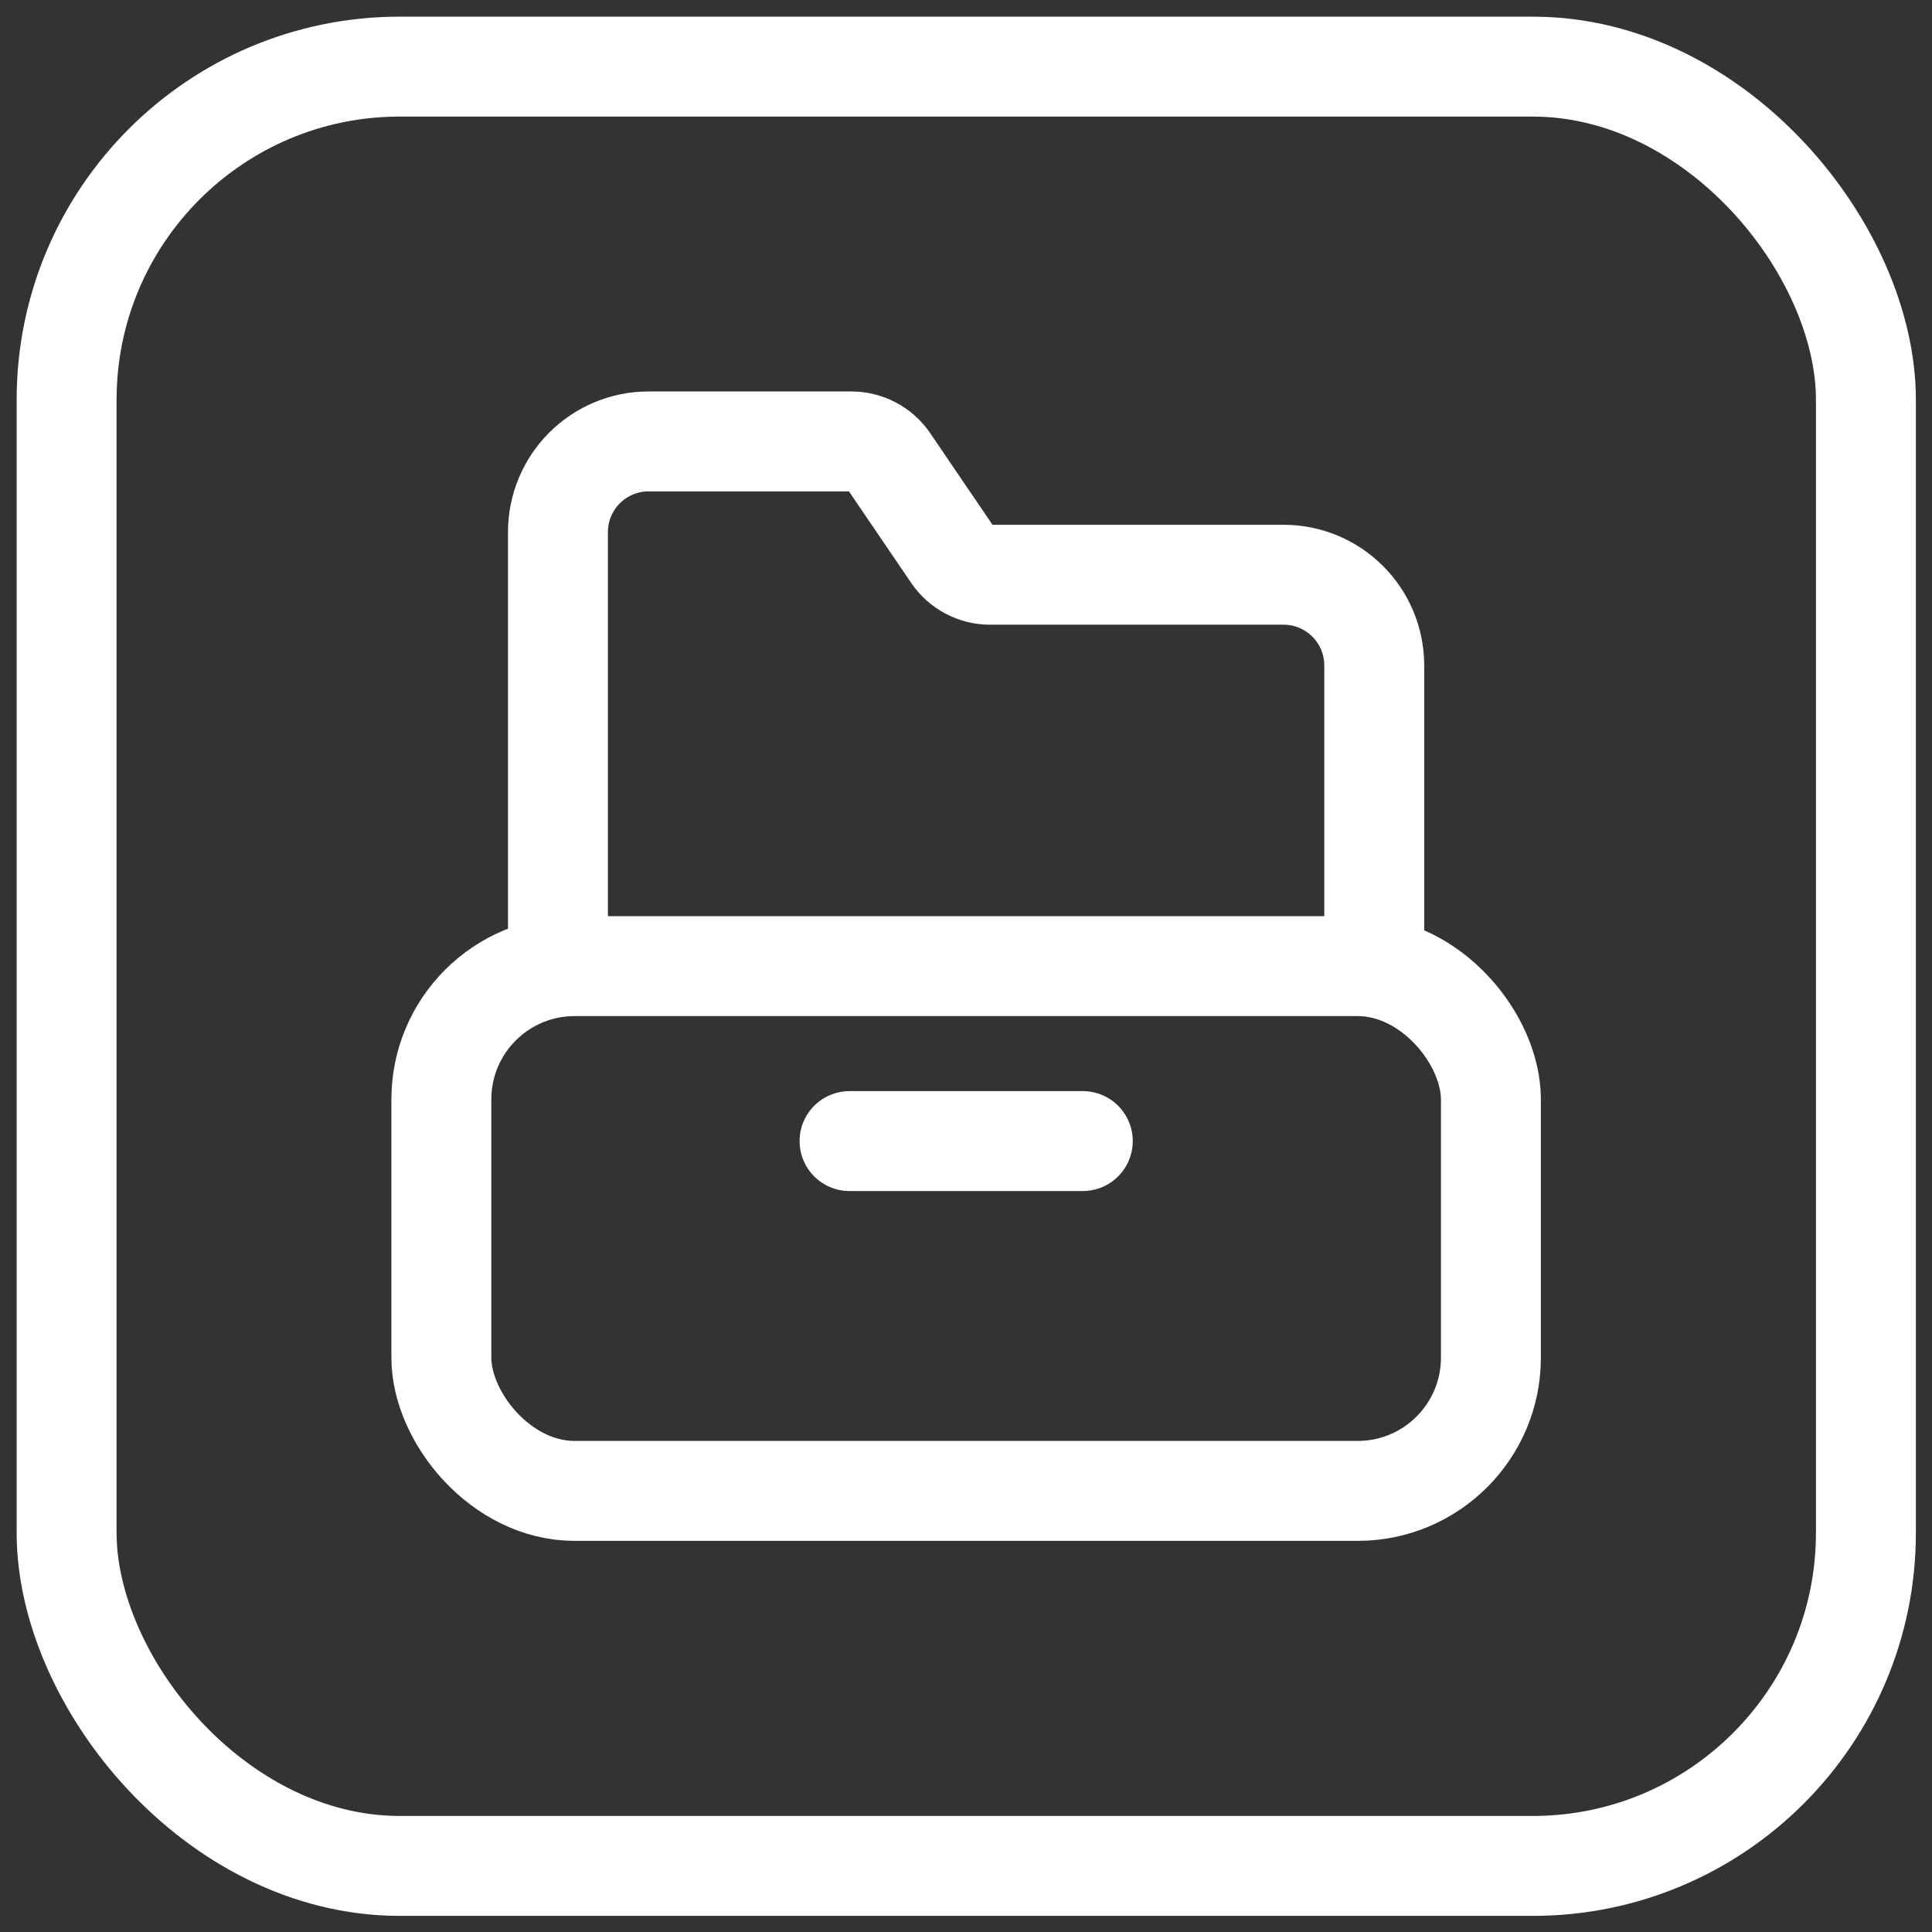
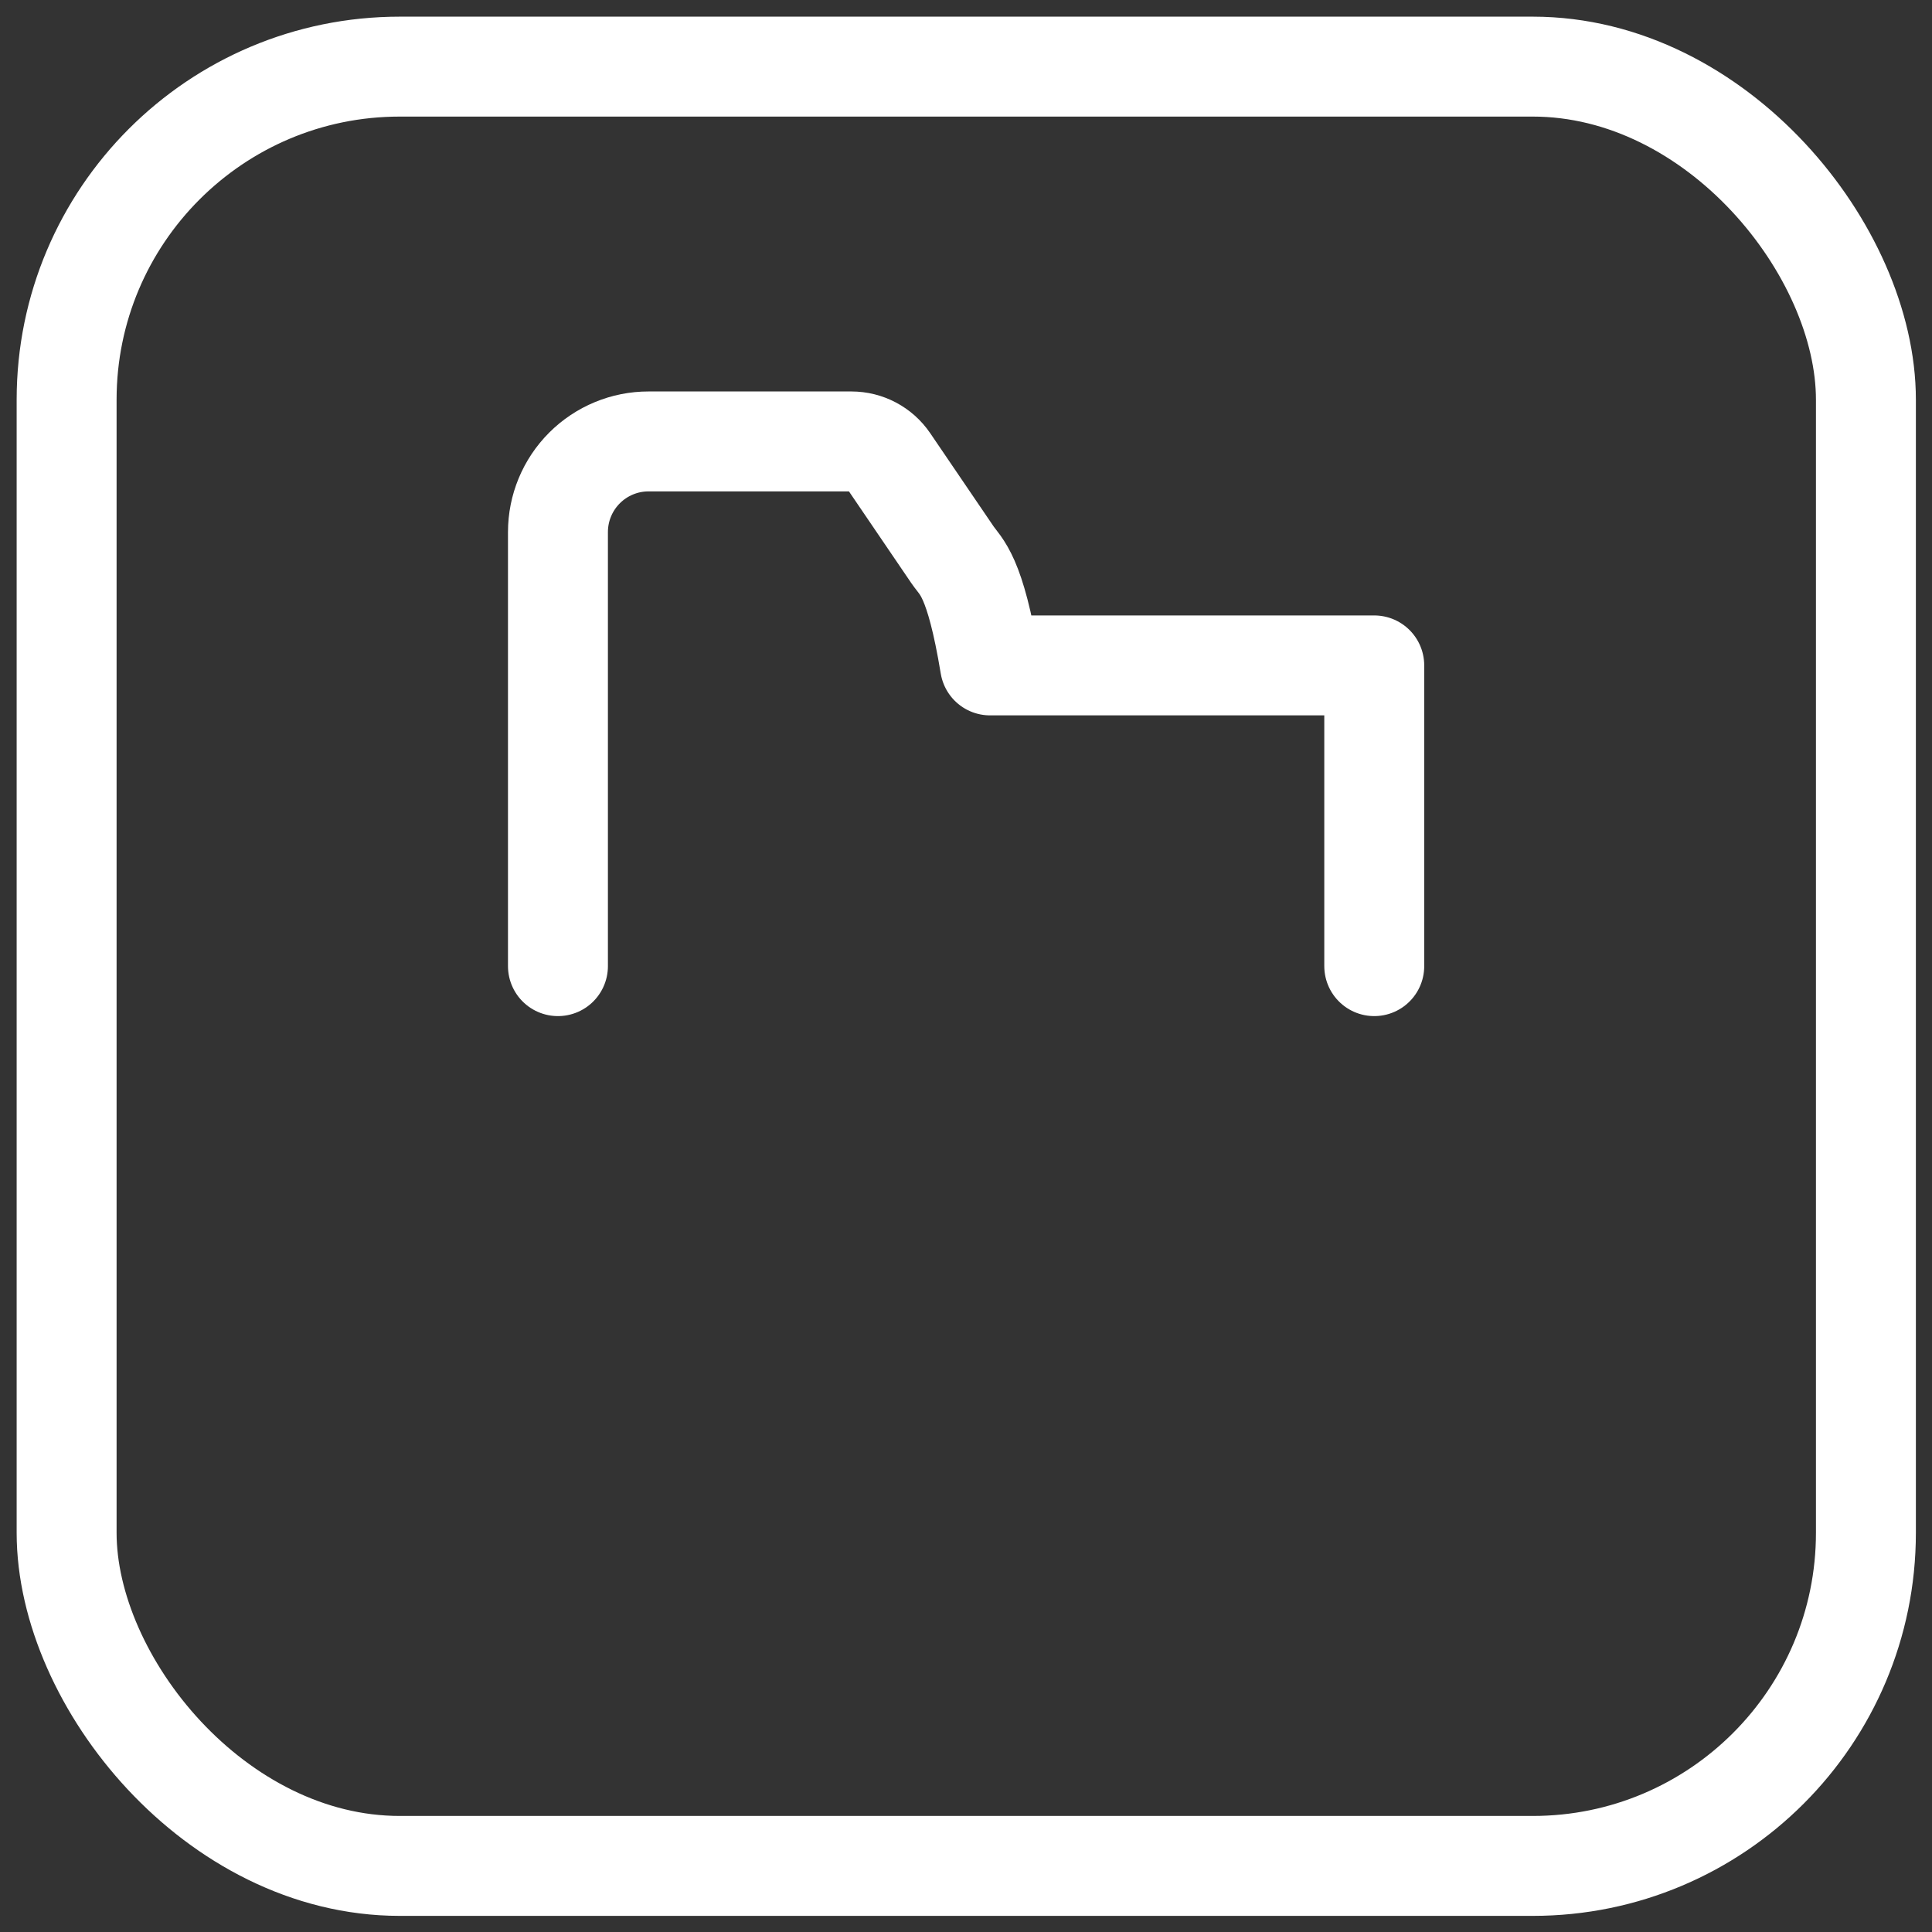
<svg xmlns="http://www.w3.org/2000/svg" width="29" height="29" viewBox="0 0 29 29" fill="none">
  <rect x="0" y="0" width="29" height="29" fill="#333333" stroke="none" />
  <rect x="1" y="1" width="27.008" height="27.008" rx="5" stroke="white" stroke-width="1.5" stroke-linecap="round" stroke-linejoin="round" />
-   <rect x="6.625" y="14.502" width="15.754" height="7.877" rx="2" stroke="white" stroke-width="1.5" stroke-linecap="round" stroke-linejoin="round" />
-   <path d="M12.752 17.128H16.253" stroke="white" stroke-width="1.5" stroke-linecap="round" stroke-linejoin="round" />
-   <path d="M20.628 14.502V9.988C20.627 9.236 20.018 8.627 19.266 8.627H14.861C14.636 8.627 14.425 8.515 14.298 8.329L13.342 6.923C13.215 6.737 13.005 6.626 12.78 6.626H9.737C9.376 6.625 9.029 6.769 8.774 7.024C8.518 7.28 8.375 7.626 8.375 7.987V14.502" stroke="white" stroke-width="1.5" stroke-linecap="round" stroke-linejoin="round" />
+   <path d="M20.628 14.502V9.988H14.861C14.636 8.627 14.425 8.515 14.298 8.329L13.342 6.923C13.215 6.737 13.005 6.626 12.78 6.626H9.737C9.376 6.625 9.029 6.769 8.774 7.024C8.518 7.28 8.375 7.626 8.375 7.987V14.502" stroke="white" stroke-width="1.5" stroke-linecap="round" stroke-linejoin="round" />
</svg>